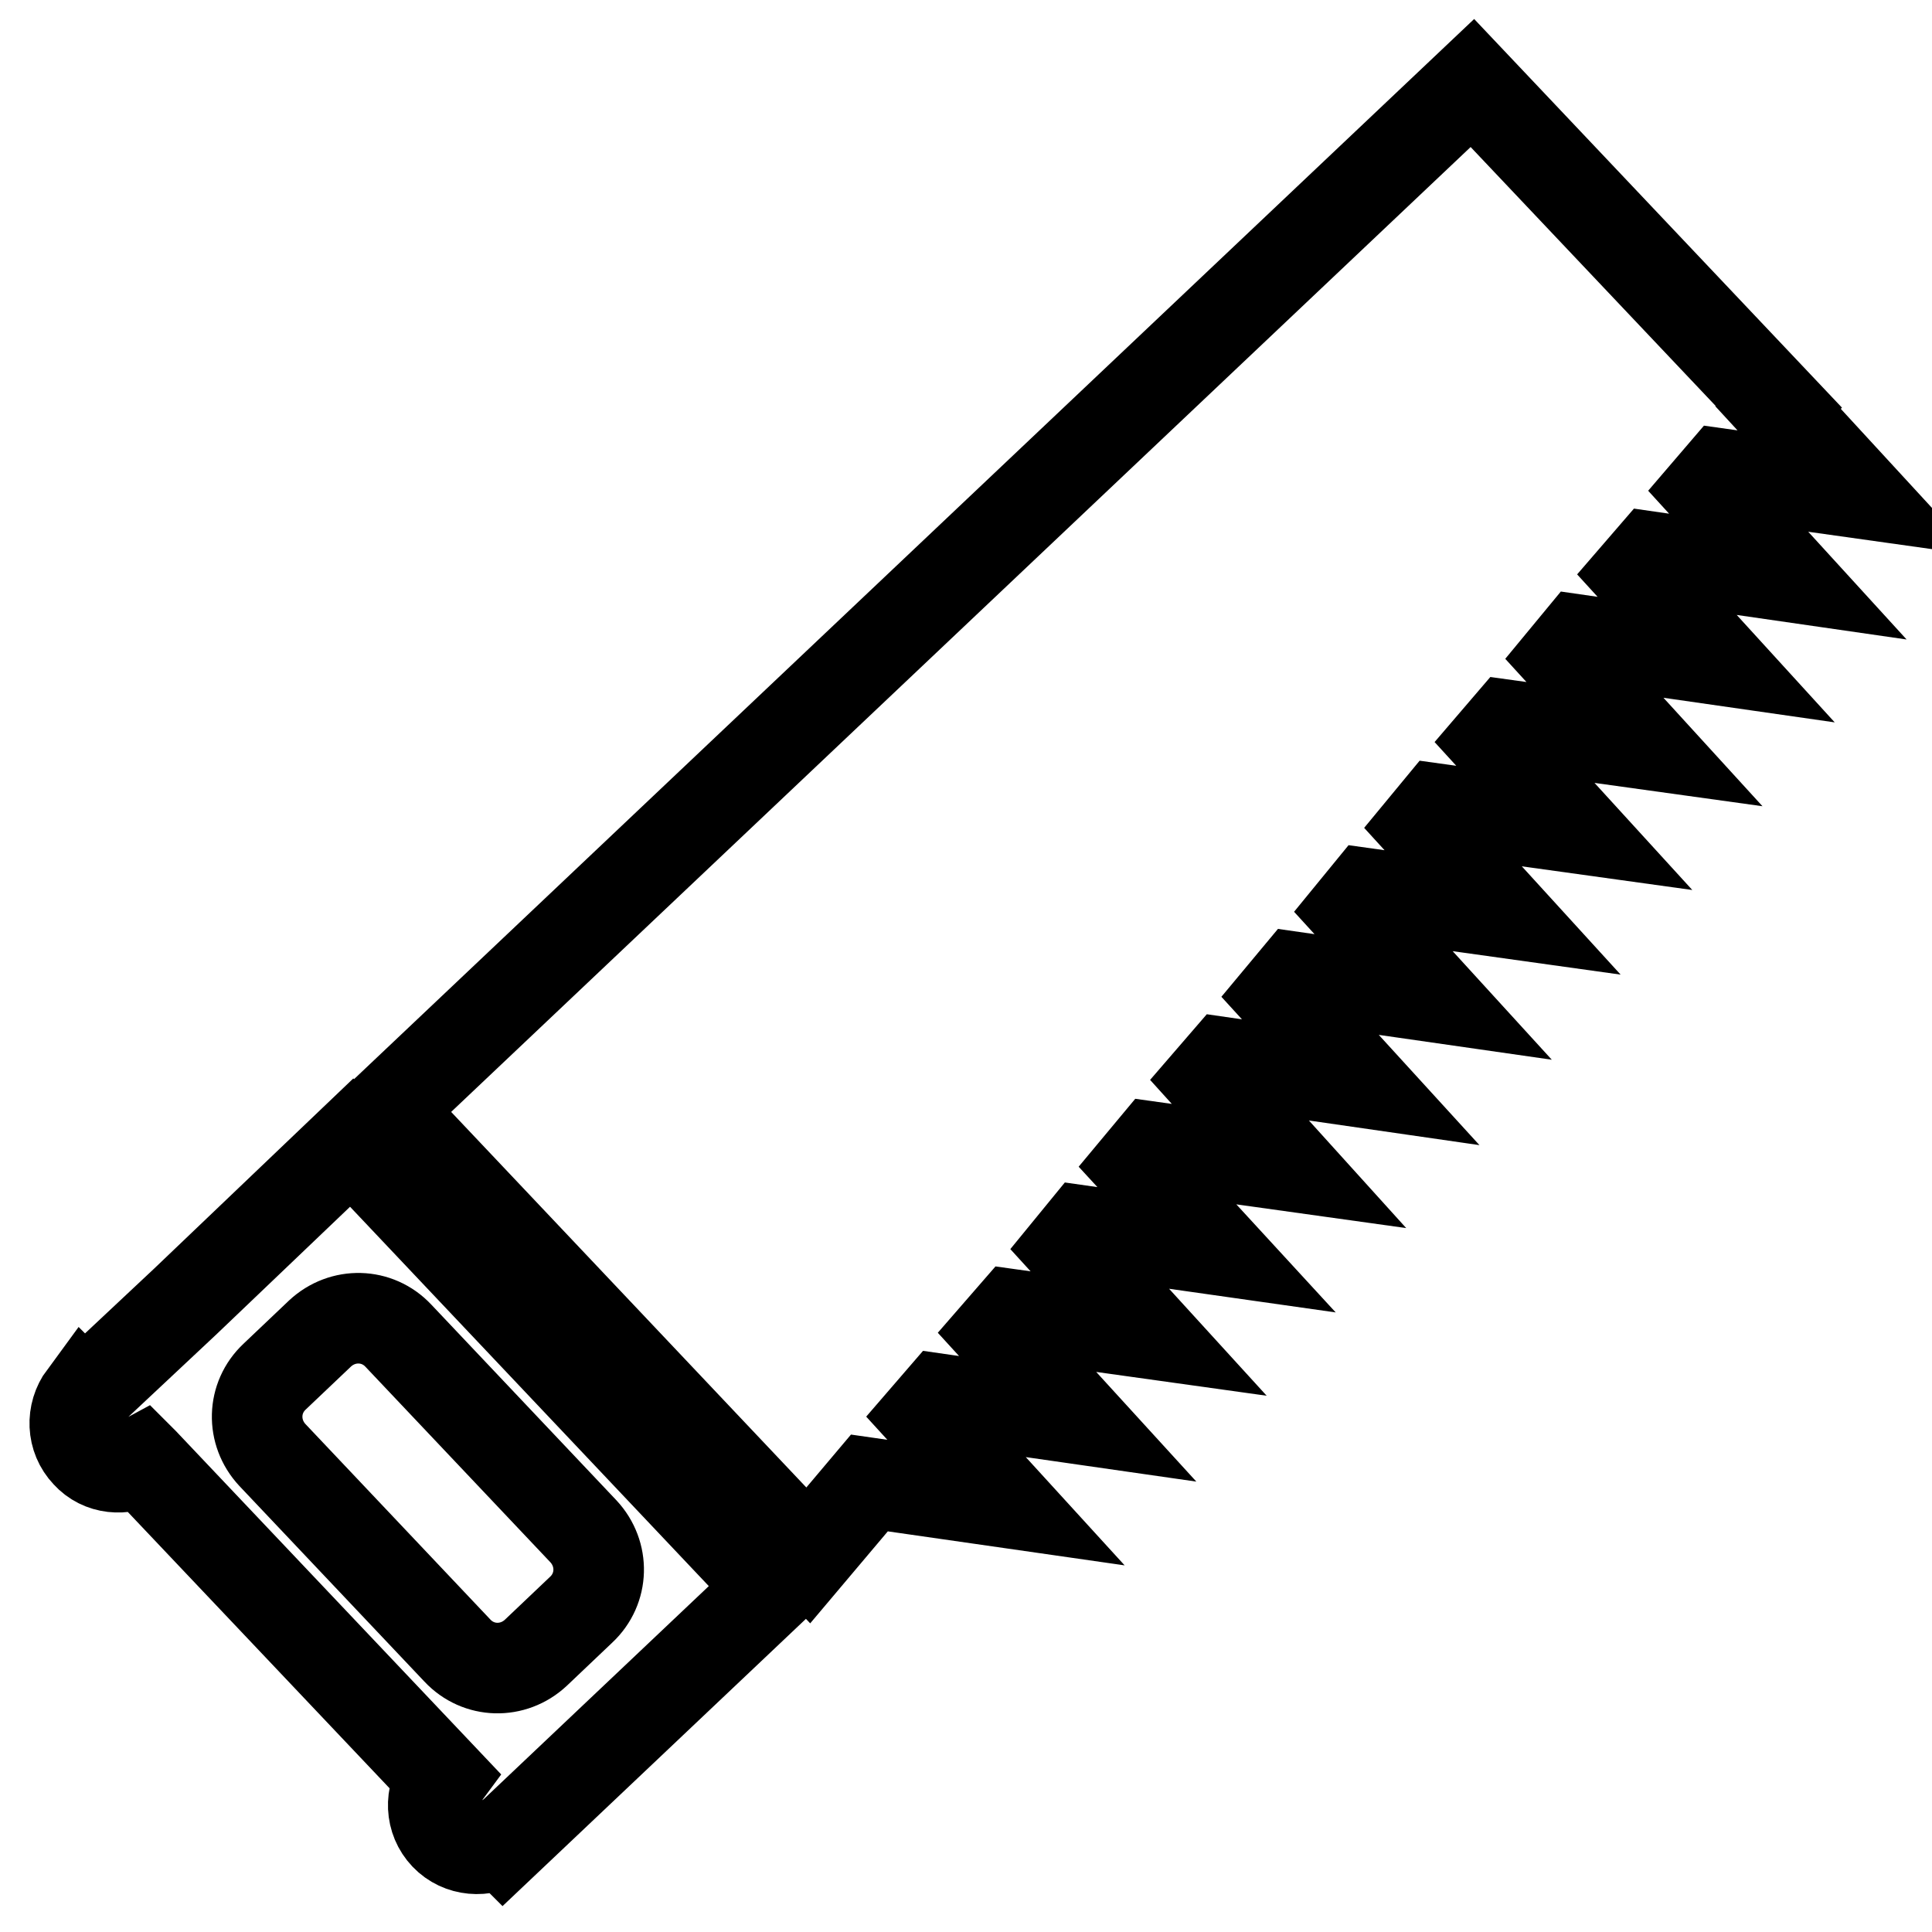
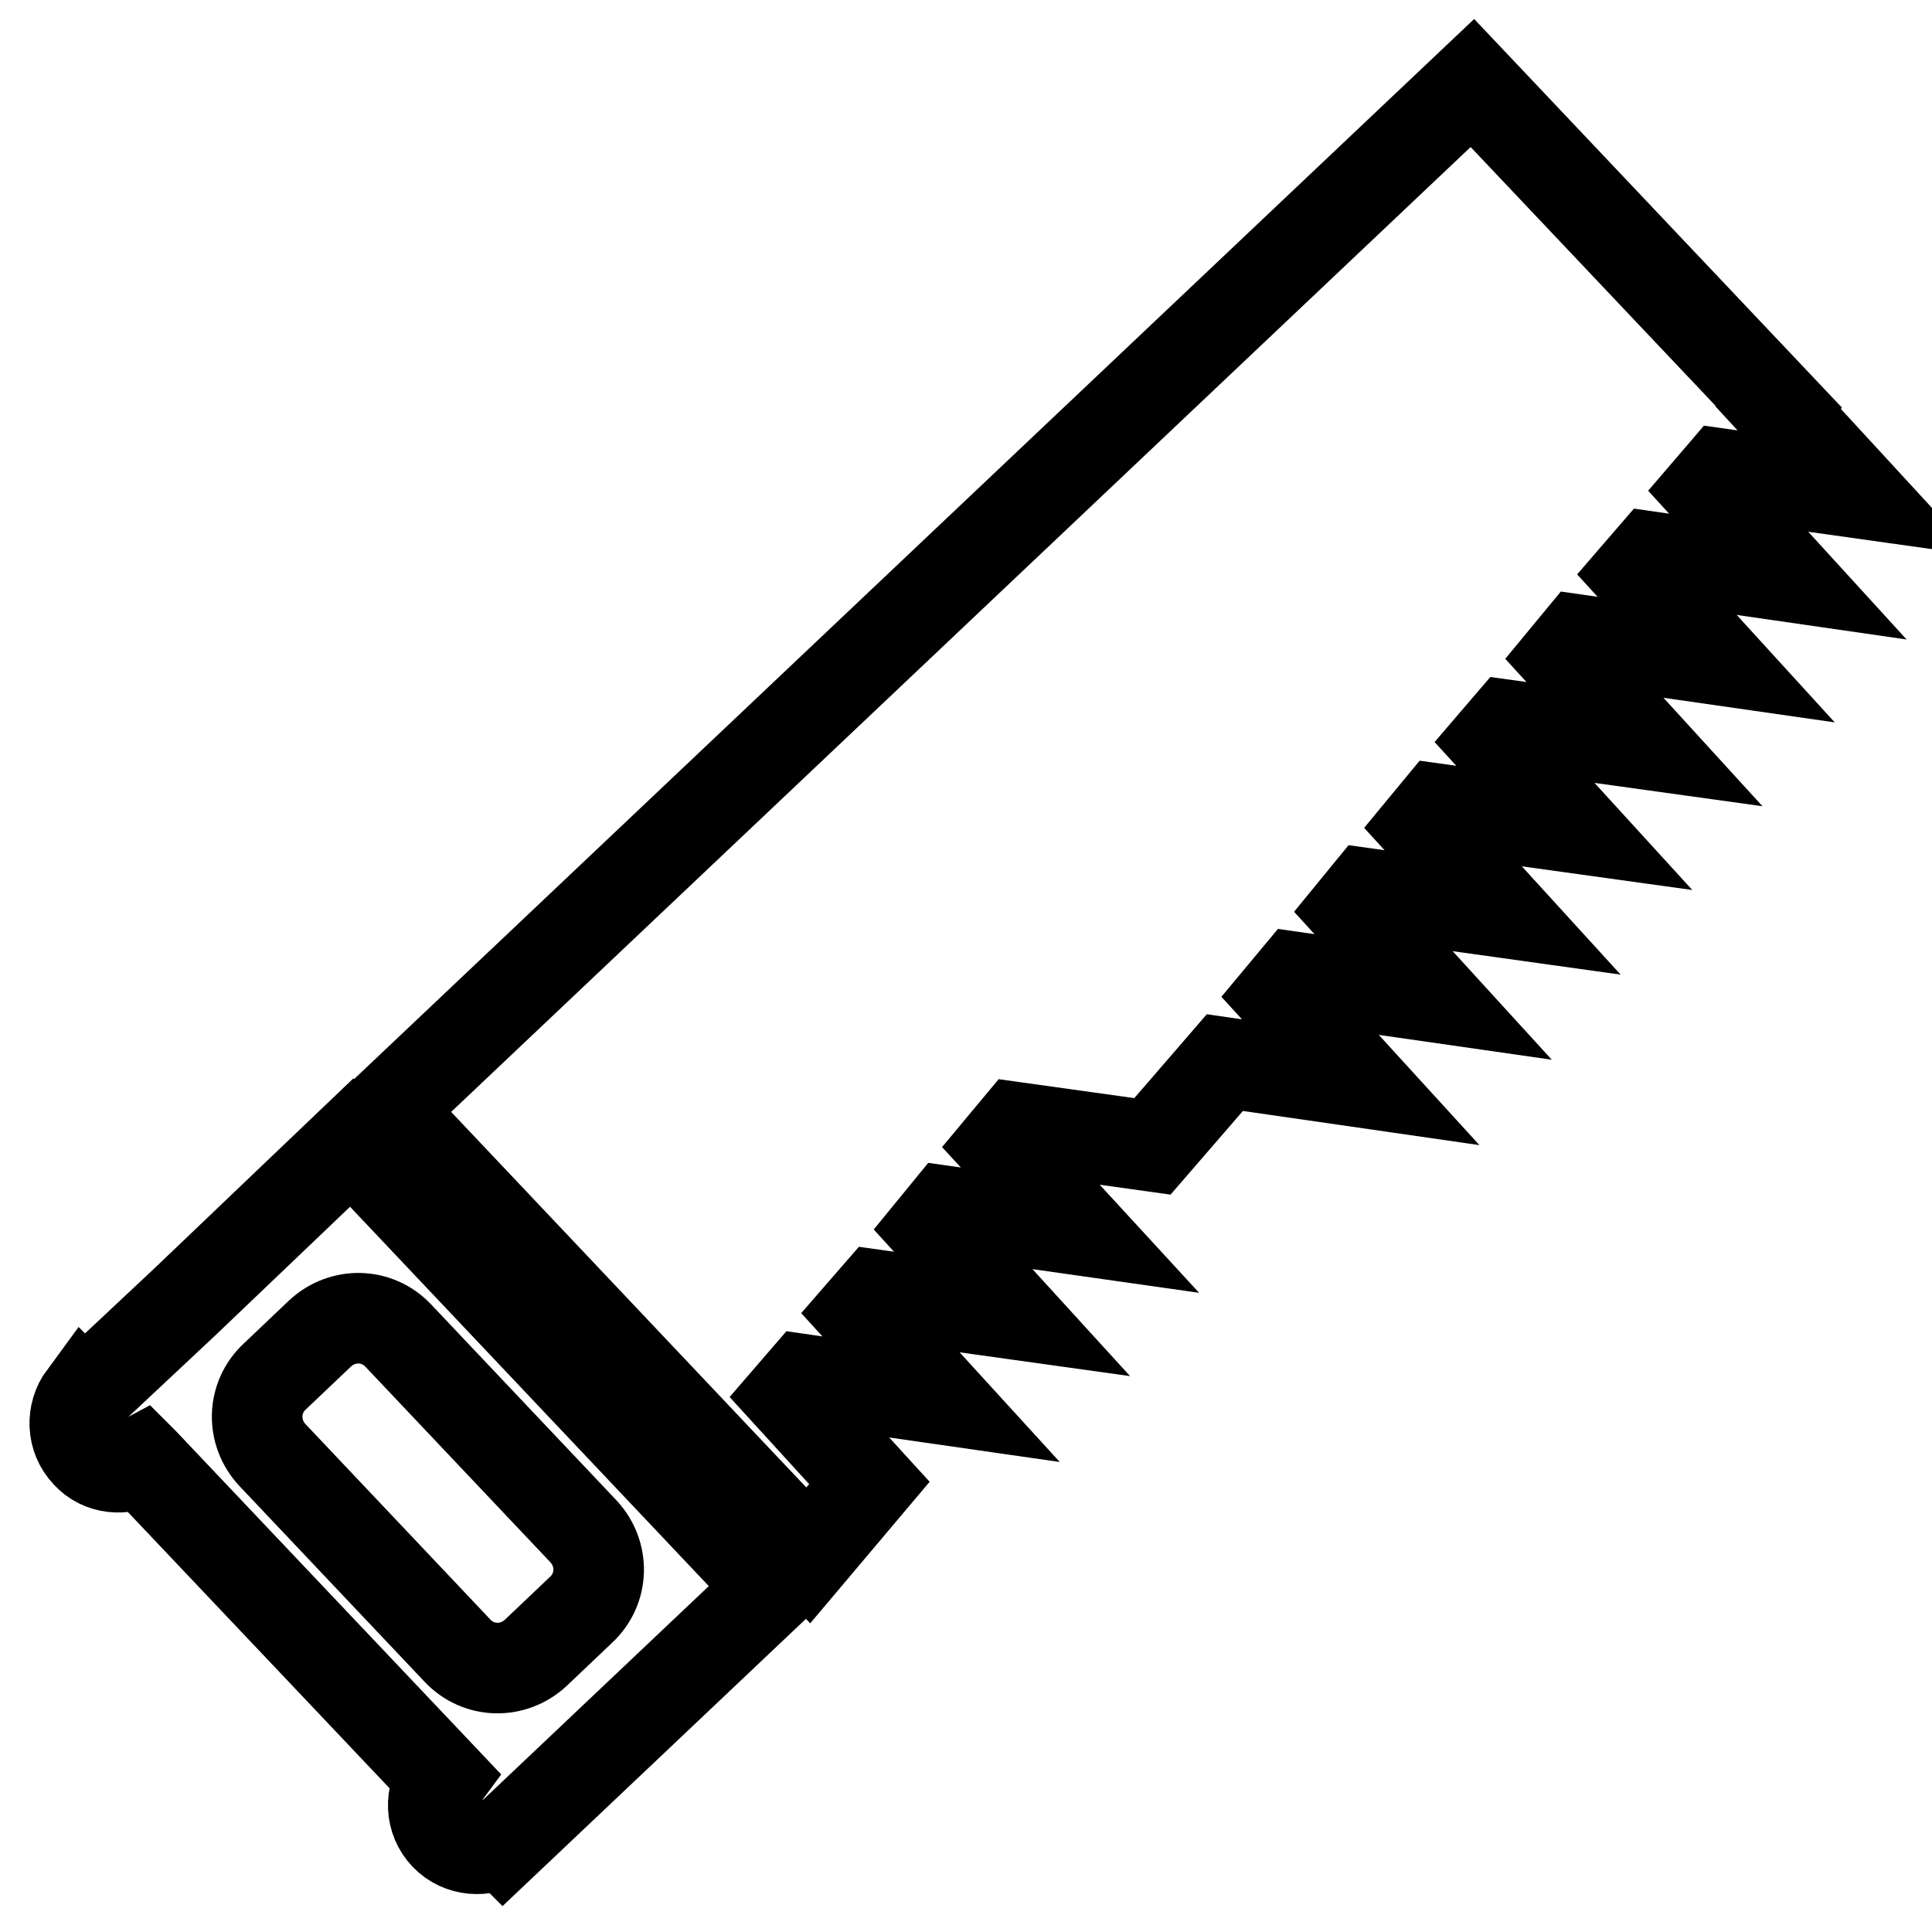
<svg xmlns="http://www.w3.org/2000/svg" version="1.1" x="0px" y="0px" viewBox="0 0 256 256" enable-background="new 0 0 256 256" xml:space="preserve">
  <g>
-     <path stroke-width="12" fill-opacity="0" stroke="#000000" d="M24.5,172.5l-12.8,12c-0.2,0.2-0.3,0.4-0.5,0.6l-0.1-0.1c-1.7,2.3-1.6,5.5,0.4,7.6c1.9,2.1,4.9,2.3,7.3,1 l0.2,0.2l39.6,41.8c-1.7,2.3-1.6,5.5,0.4,7.6c2,2.1,5.2,2.3,7.5,0.8l0.2,0.2l35.7-33.8l-55.8-59L24.5,172.5z M52.8,177l24.5,25.9 c2.8,3,2.7,7.6-0.3,10.4l-6,5.7c-3,2.8-7.6,2.7-10.4-0.3l-24.5-25.9c-2.8-3-2.7-7.6,0.3-10.4l6-5.7C45.4,173.9,50,174,52.8,177 L52.8,177z M236.9,76.4l-10.5-11.5l1.8-2.1l17.8,2.5L235.6,54l0.1-0.1L195.1,11L51.3,147.1l55.8,59l8.1-9.6l18.1,2.6l-10.5-11.5 l1.9-2.2l18.1,2.6l-10.5-11.5l2-2.3l17.9,2.5l-10.4-11.4l1.8-2.2l17.6,2.5l-10.3-11.2l2-2.4l17.9,2.5L160.4,143l1.9-2.2l18,2.6 l-10.5-11.5l2-2.4l18.1,2.6l-10.5-11.5l1.8-2.2l17.9,2.5l-10.4-11.4l1.9-2.3l18,2.5l-10.5-11.5l1.8-2.1l18,2.5l-10.5-11.5l1.9-2.3 l18.1,2.6L217,76l1.9-2.2L236.9,76.4z" />
+     <path stroke-width="12" fill-opacity="0" stroke="#000000" d="M24.5,172.5l-12.8,12c-0.2,0.2-0.3,0.4-0.5,0.6l-0.1-0.1c-1.7,2.3-1.6,5.5,0.4,7.6c1.9,2.1,4.9,2.3,7.3,1 l0.2,0.2l39.6,41.8c-1.7,2.3-1.6,5.5,0.4,7.6c2,2.1,5.2,2.3,7.5,0.8l0.2,0.2l35.7-33.8l-55.8-59L24.5,172.5z M52.8,177l24.5,25.9 c2.8,3,2.7,7.6-0.3,10.4l-6,5.7c-3,2.8-7.6,2.7-10.4-0.3l-24.5-25.9c-2.8-3-2.7-7.6,0.3-10.4l6-5.7C45.4,173.9,50,174,52.8,177 L52.8,177z M236.9,76.4l-10.5-11.5l1.8-2.1l17.8,2.5L235.6,54l0.1-0.1L195.1,11L51.3,147.1l55.8,59l8.1-9.6l-10.5-11.5 l1.9-2.2l18.1,2.6l-10.5-11.5l2-2.3l17.9,2.5l-10.4-11.4l1.8-2.2l17.6,2.5l-10.3-11.2l2-2.4l17.9,2.5L160.4,143l1.9-2.2l18,2.6 l-10.5-11.5l2-2.4l18.1,2.6l-10.5-11.5l1.8-2.2l17.9,2.5l-10.4-11.4l1.9-2.3l18,2.5l-10.5-11.5l1.8-2.1l18,2.5l-10.5-11.5l1.9-2.3 l18.1,2.6L217,76l1.9-2.2L236.9,76.4z" />
  </g>
</svg>